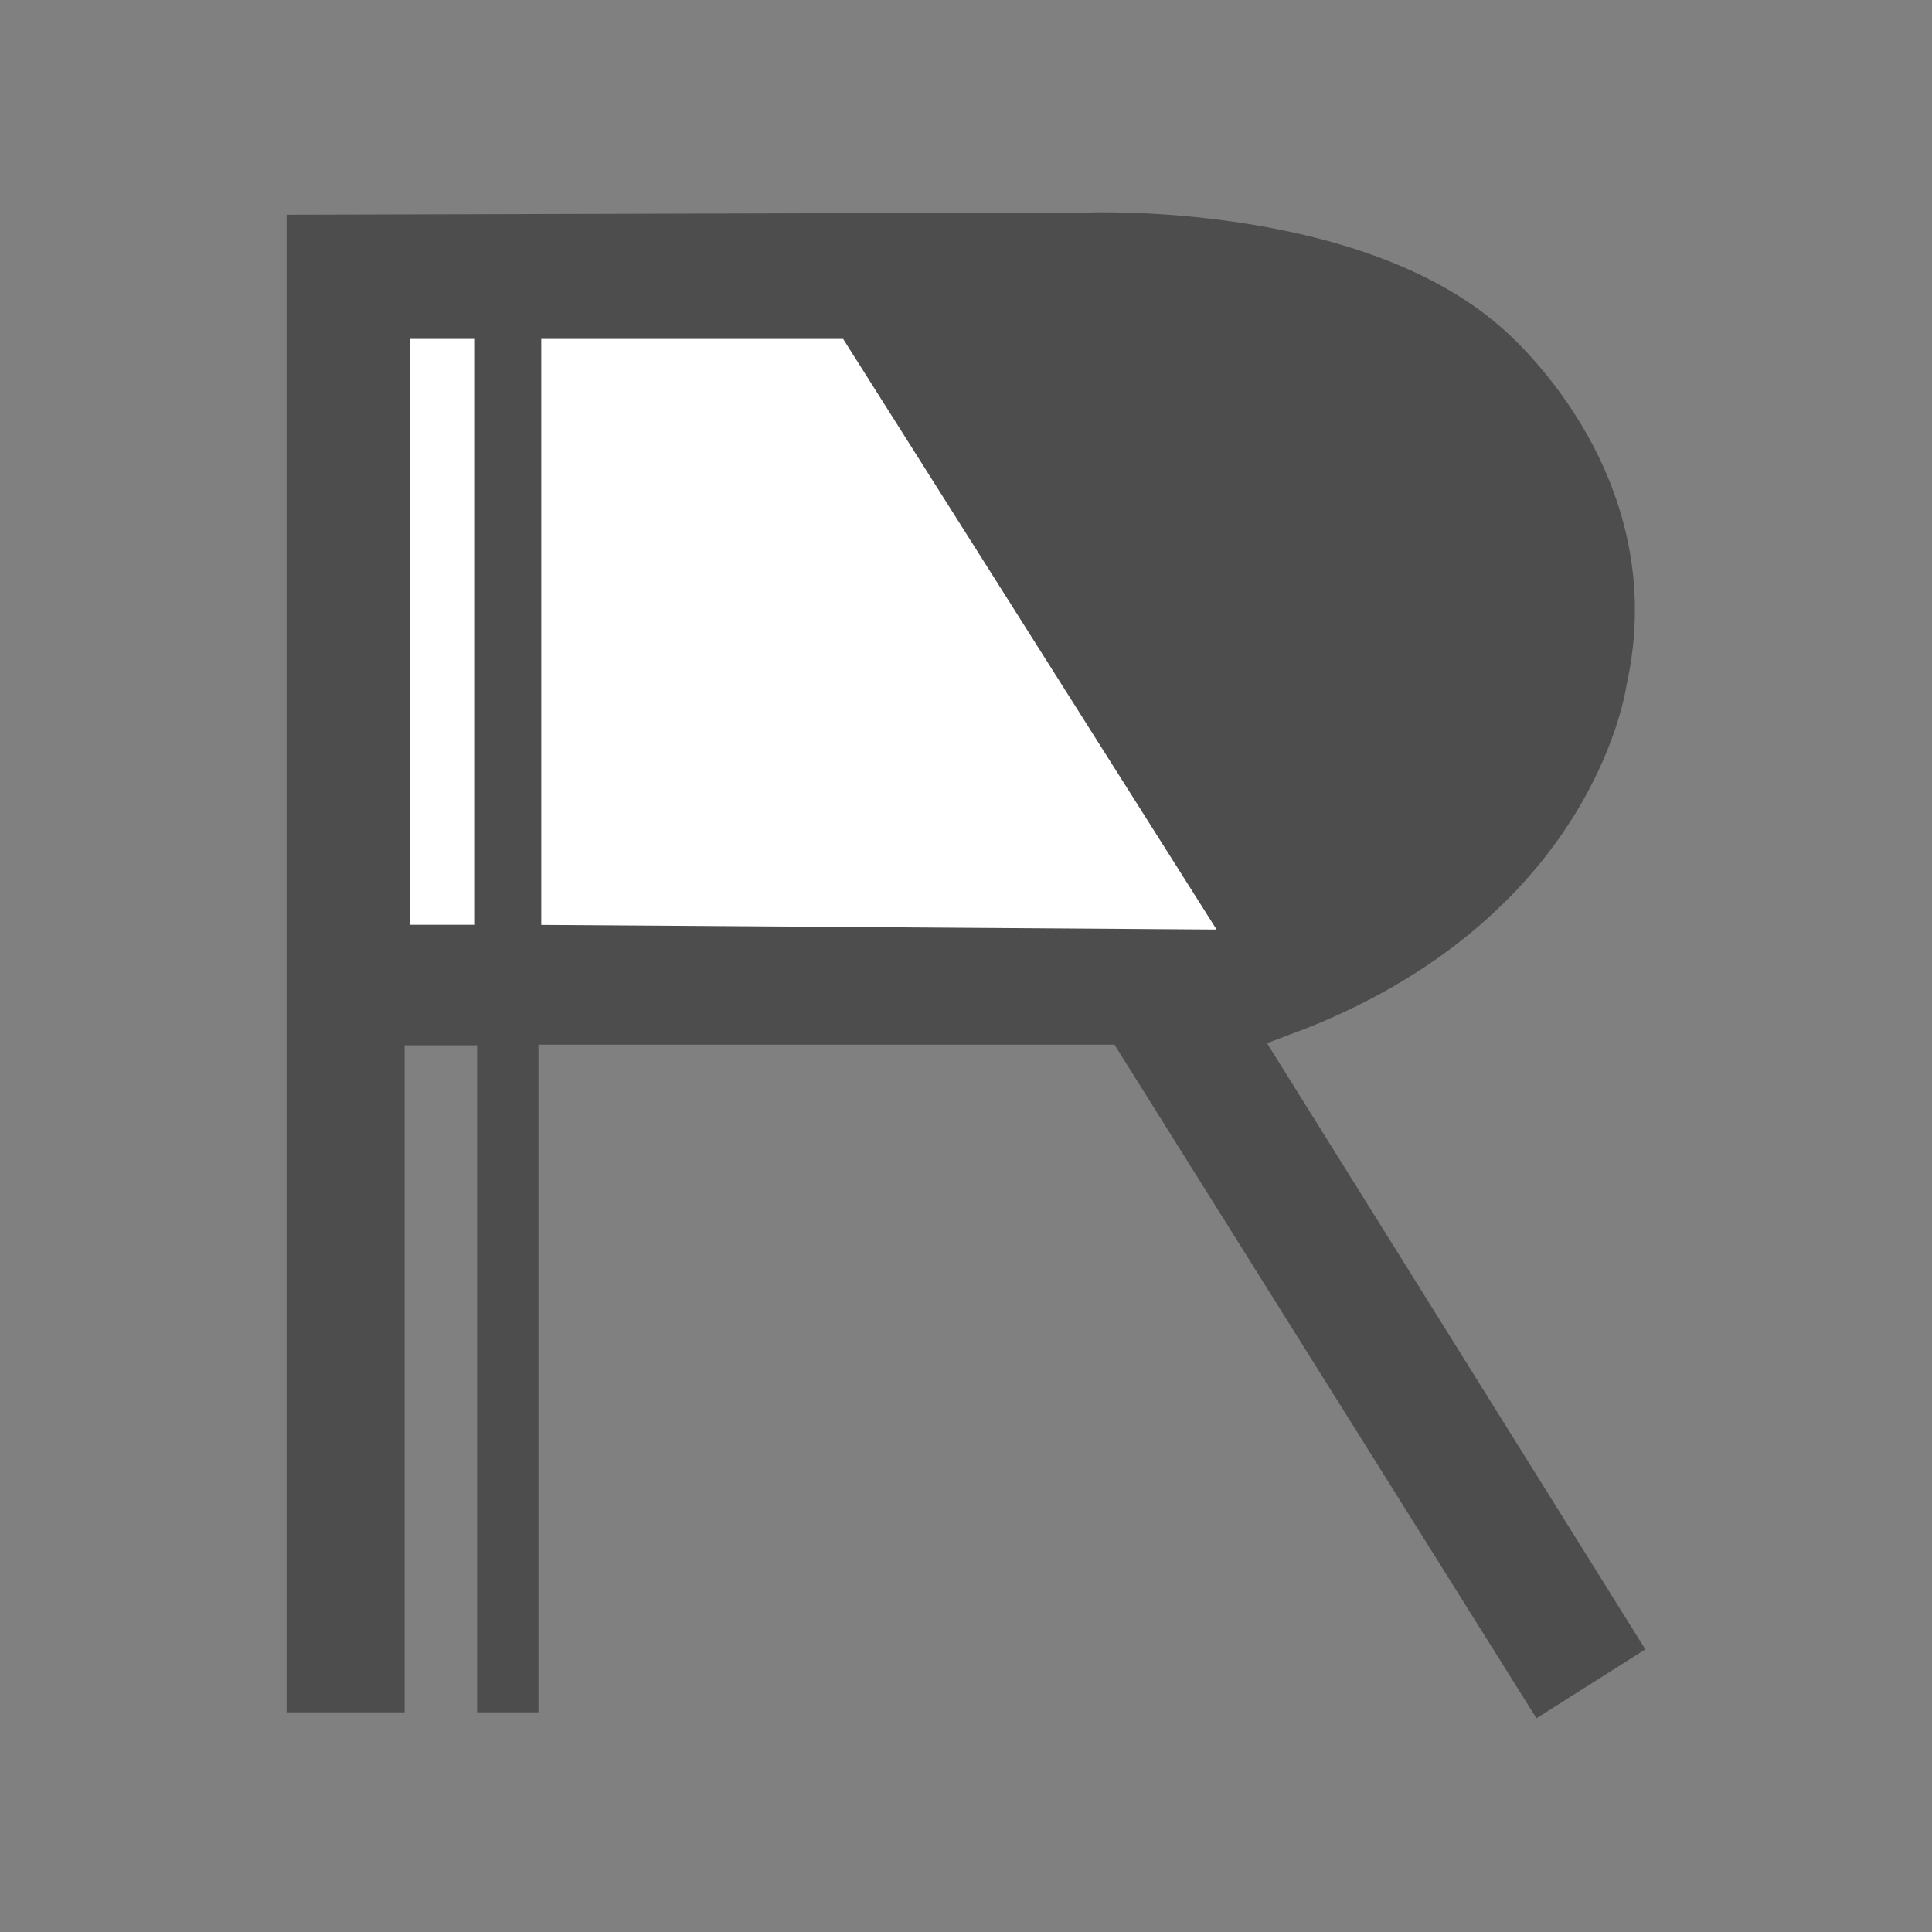
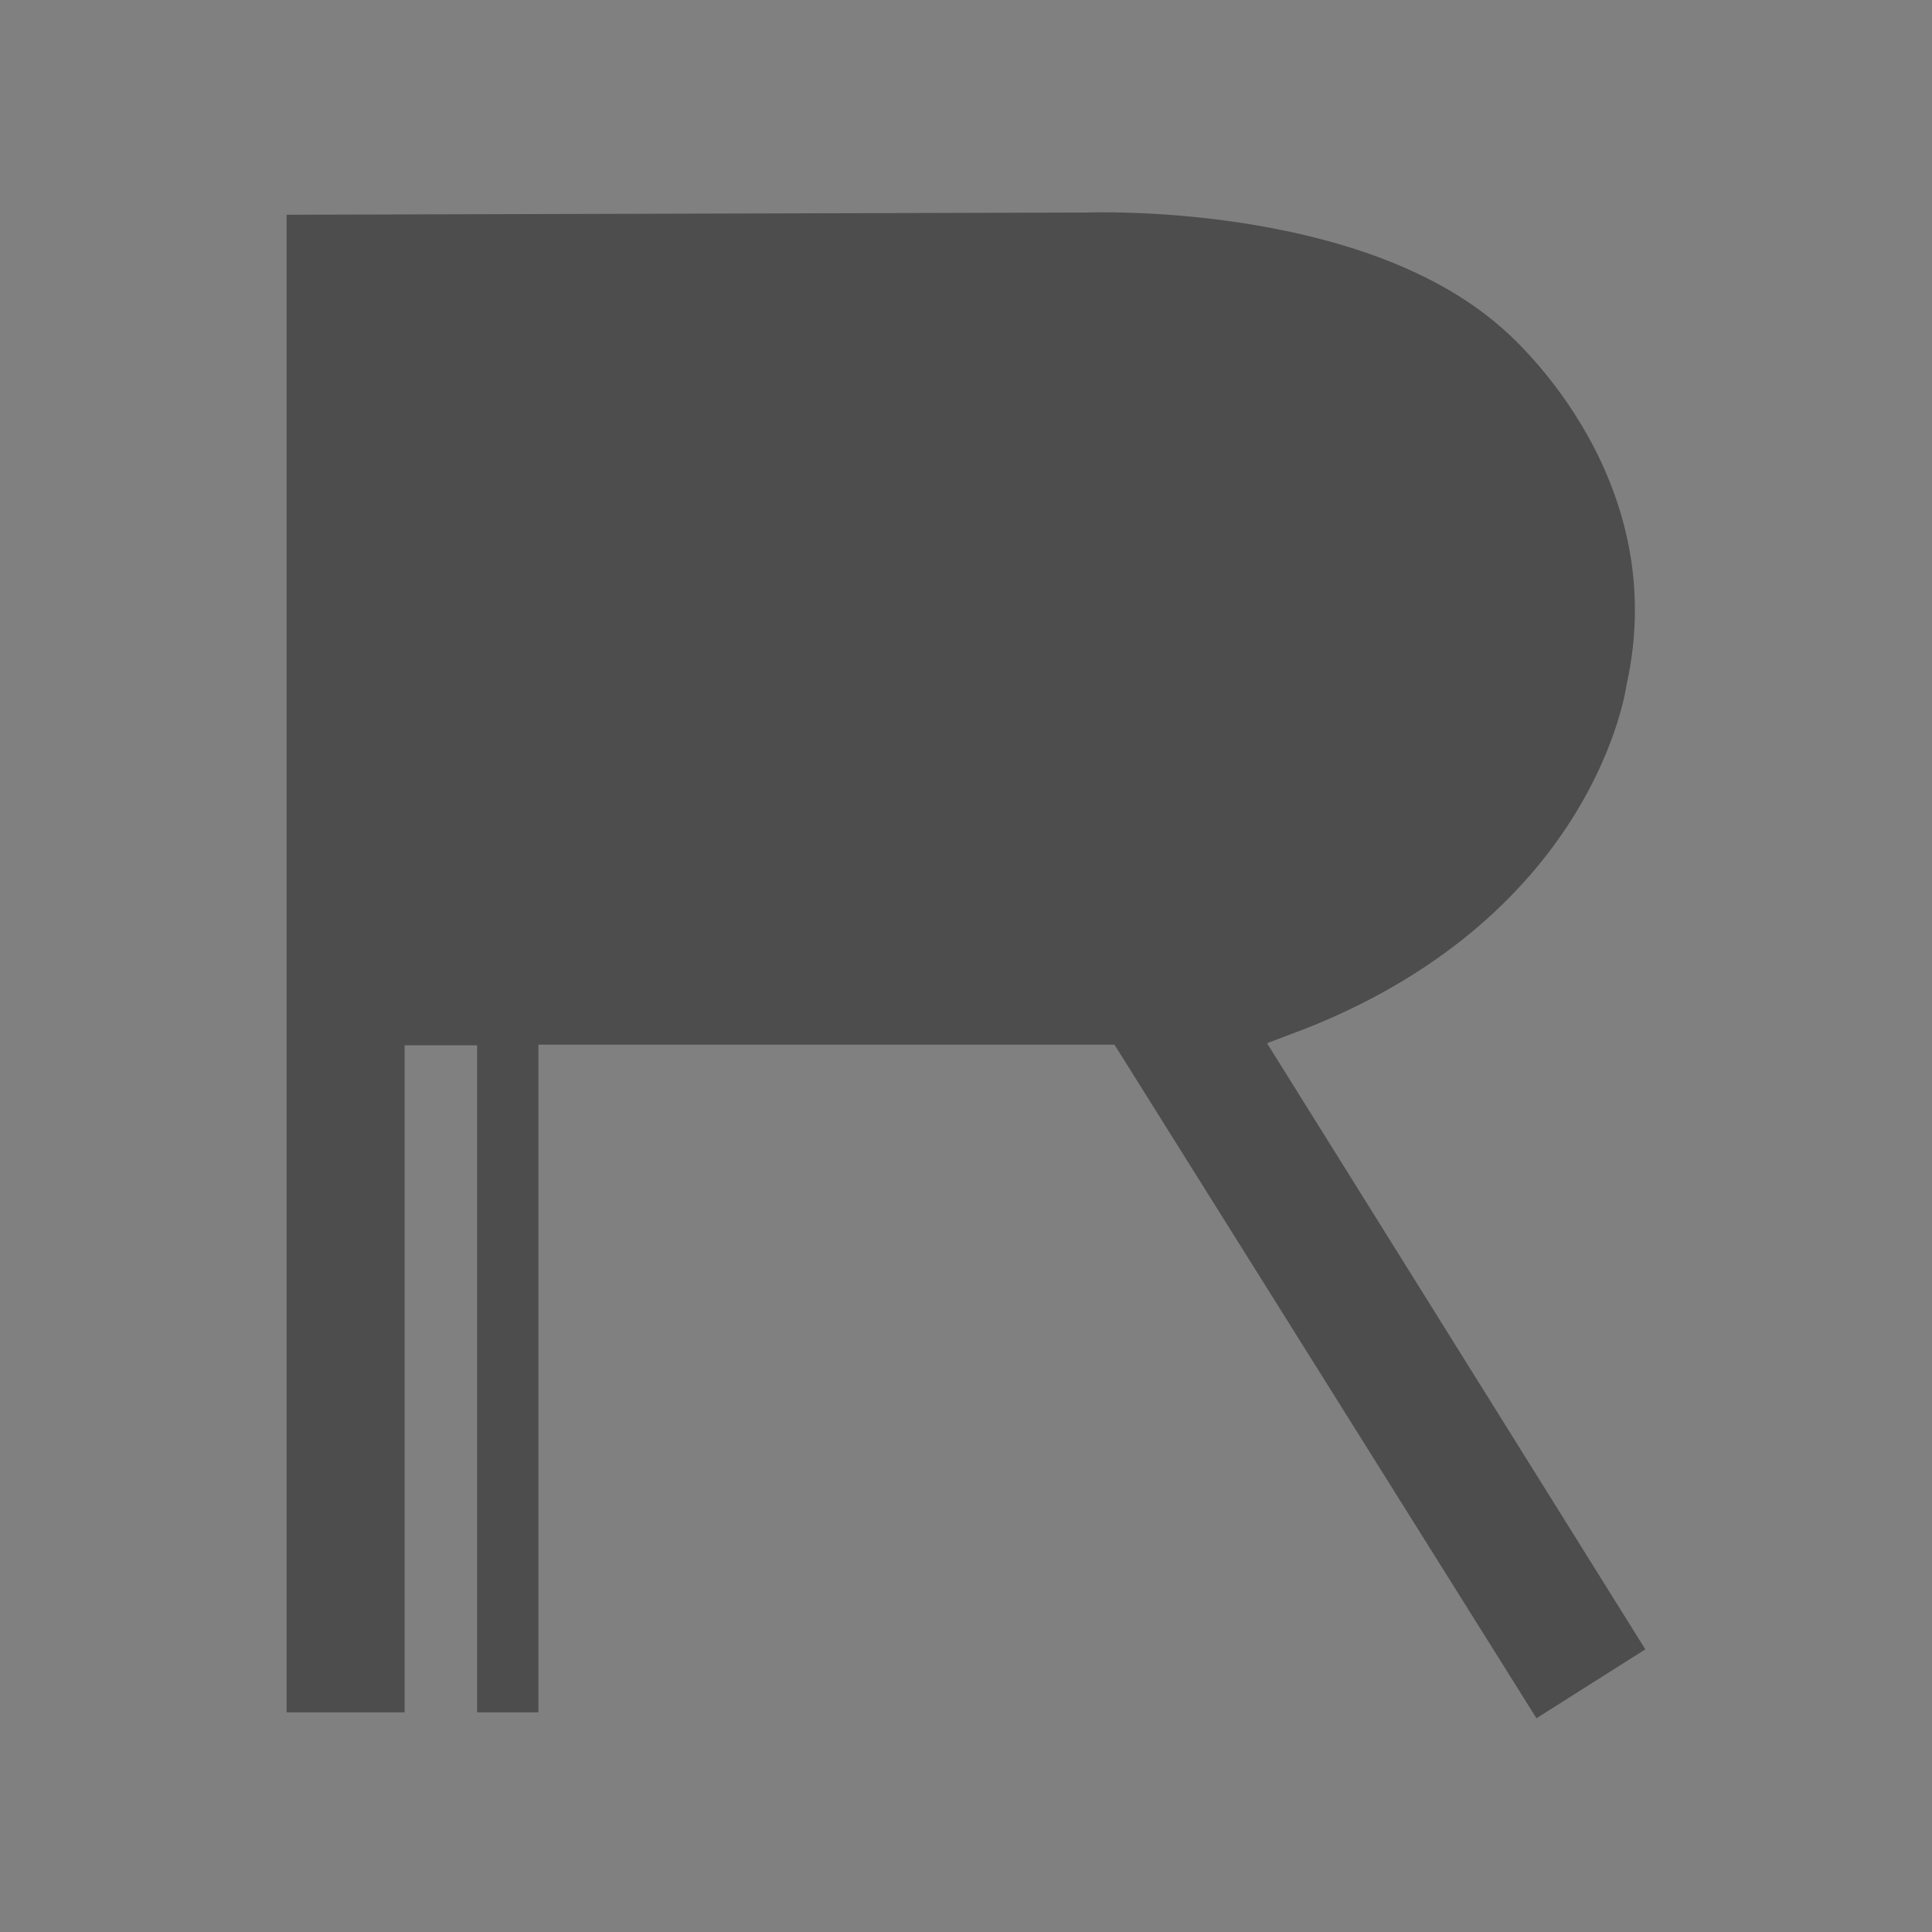
<svg xmlns="http://www.w3.org/2000/svg" id="_レイヤー_1" version="1.1" viewBox="0 0 62.36 62.36">
  <rect x="0" y="0" width="62.36" height="62.36" fill="#808080" stroke="none" />
  <defs>
    <style>
      .st0 {
        fill: #fff;
      }

      .st0, .st1, .st2 {
        stroke-miterlimit: 10;
      }

      .st0, .st2 {
        stroke: #4e4d4d;
      }

      .st1 {
        fill: none;
        stroke: #040000;
      }

      .st2 {
        fill: #4e4d4d;
      }
    </style>
  </defs>
  <path class="st2" d="M9.75,7.44v47.33h2.81v-21.53h3.34v21.53h.98v-21.55h19.37l13.5,21.55,2.67-1.69-12.27-19.66,1.85-.7c9.1-3.63,10.01-10.71,10.01-10.71,1.49-6.65-3.9-11.08-3.9-11.08-4.47-3.91-13.01-3.57-13.01-3.57l-25.35.07h0Z" />
-   <path class="st1" d="M12.74,10.44" />
-   <rect class="st0" x="12.74" y="10.44" width="3.09" height="19.91" />
-   <polygon class="st0" points="16.97 10.44 27.49 10.44 40.18 30.51 16.97 30.35 16.97 10.44" />
</svg>